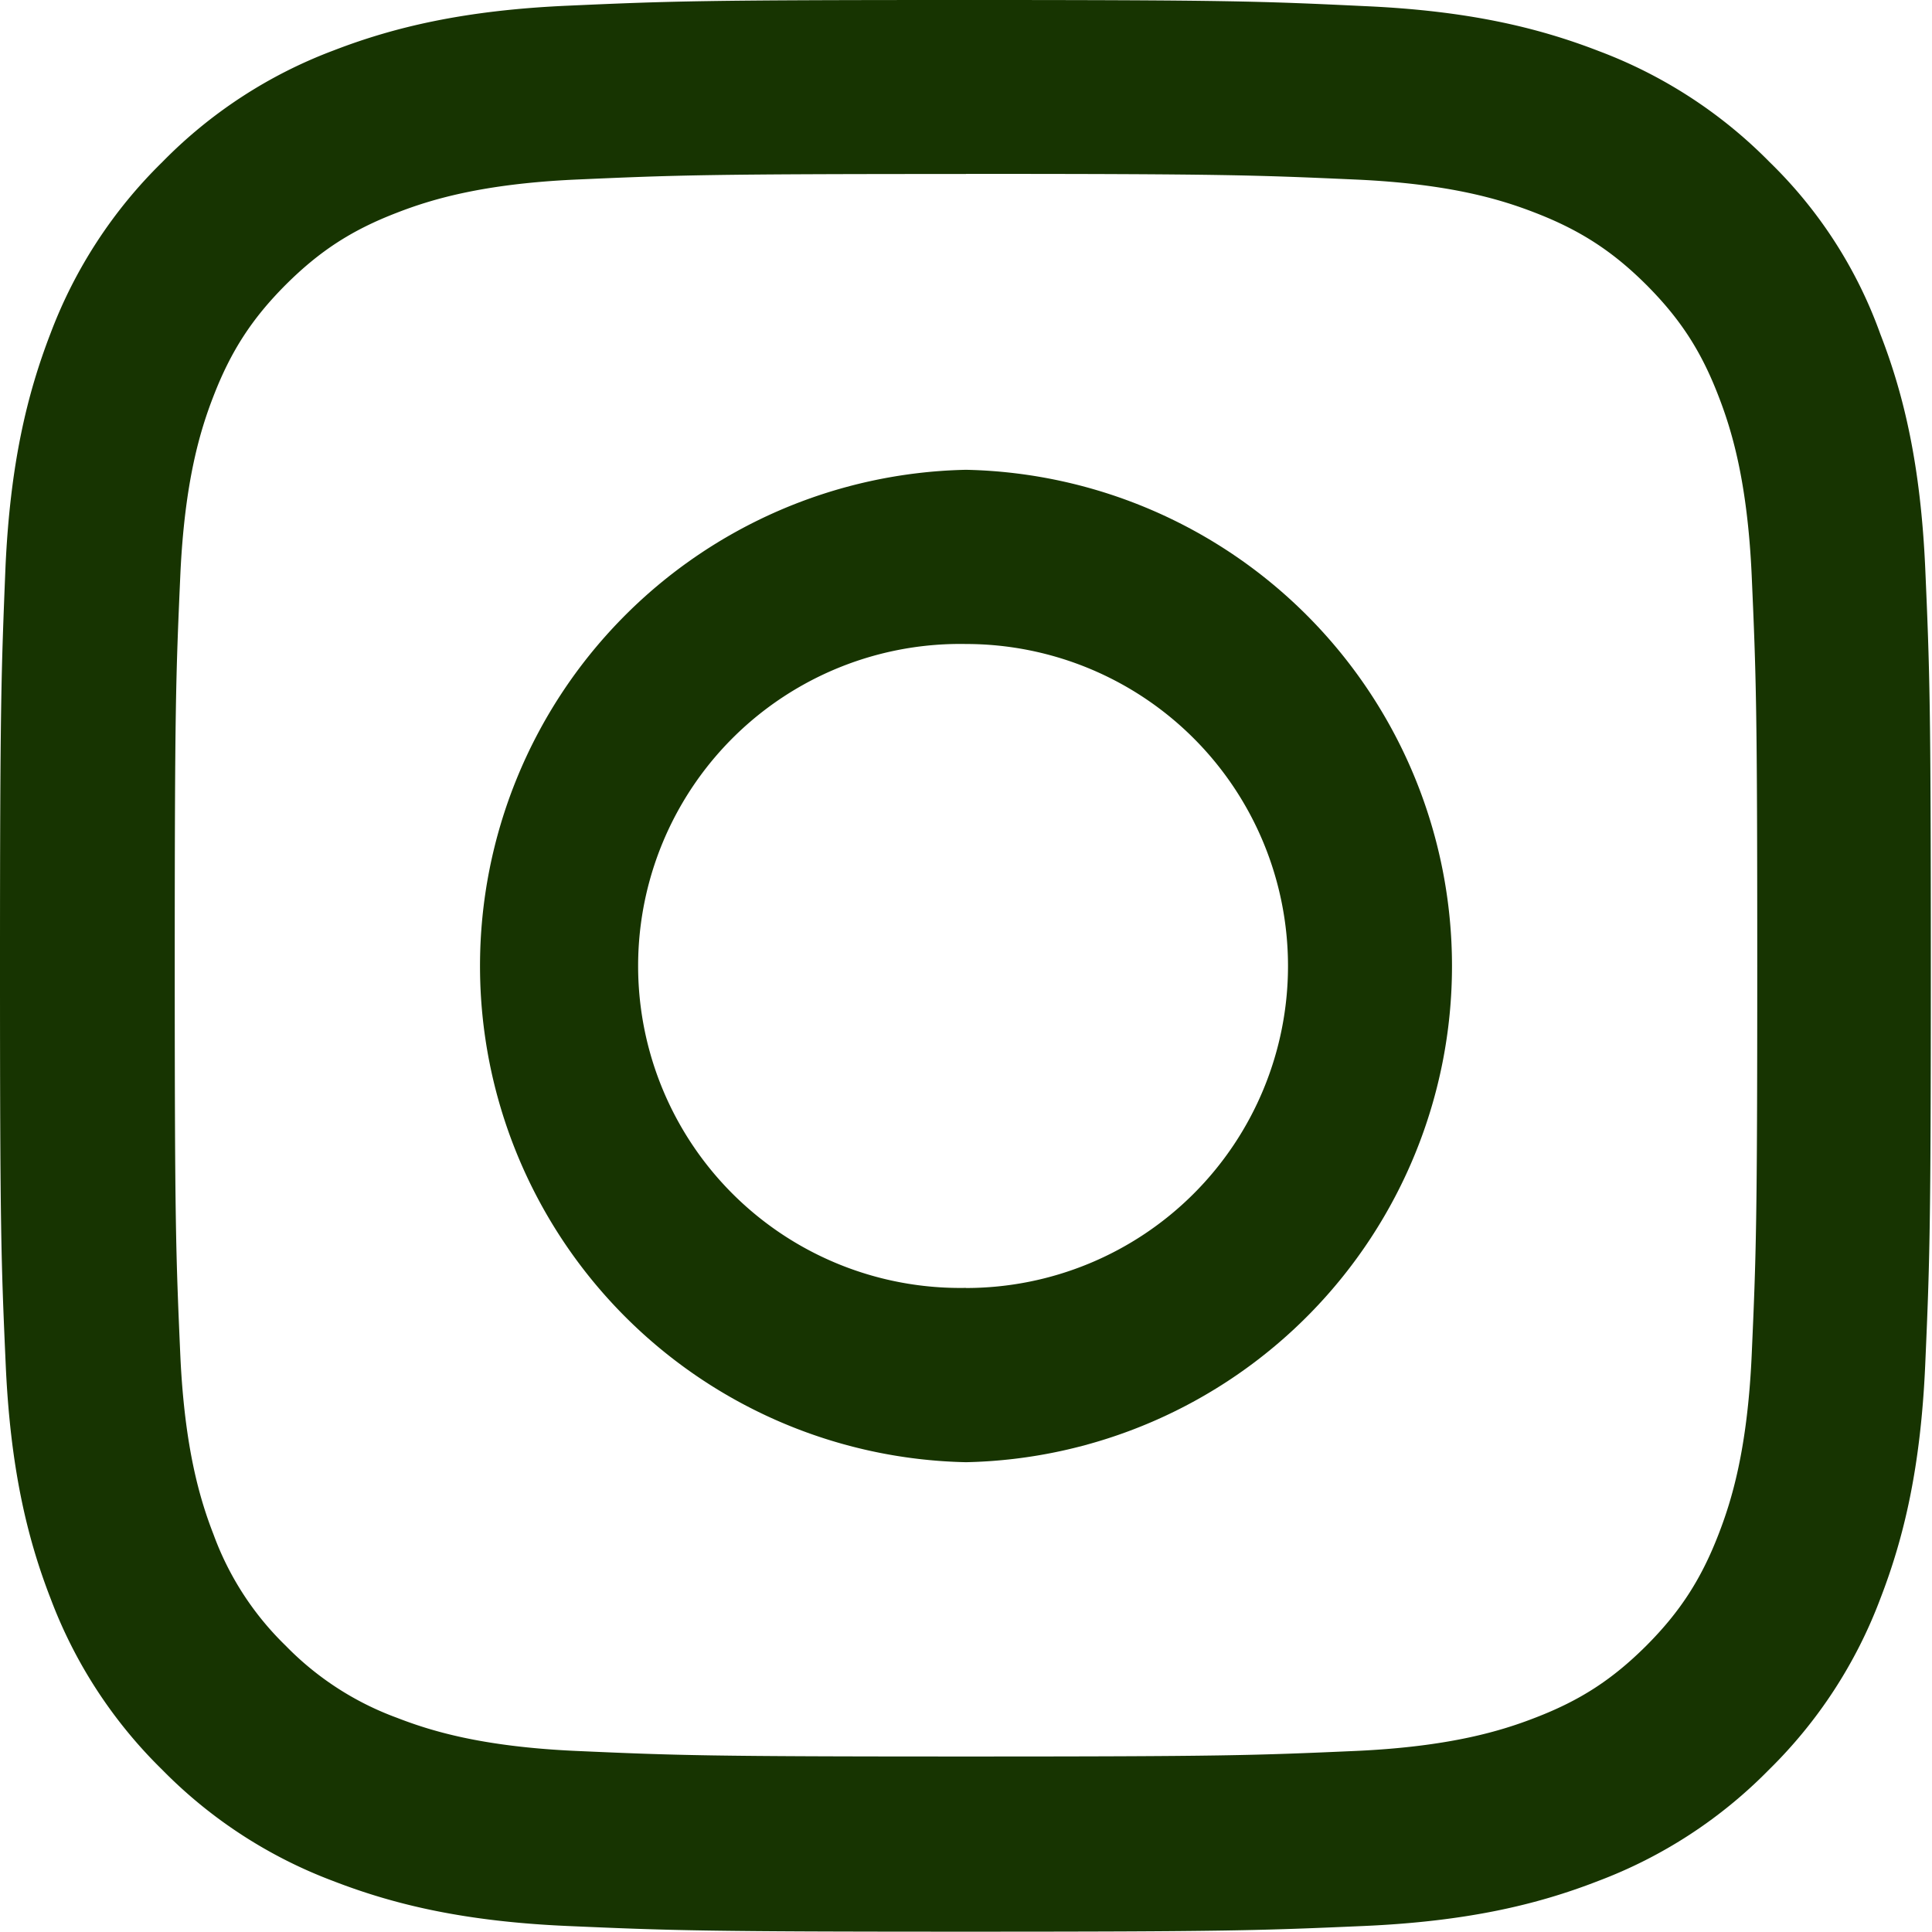
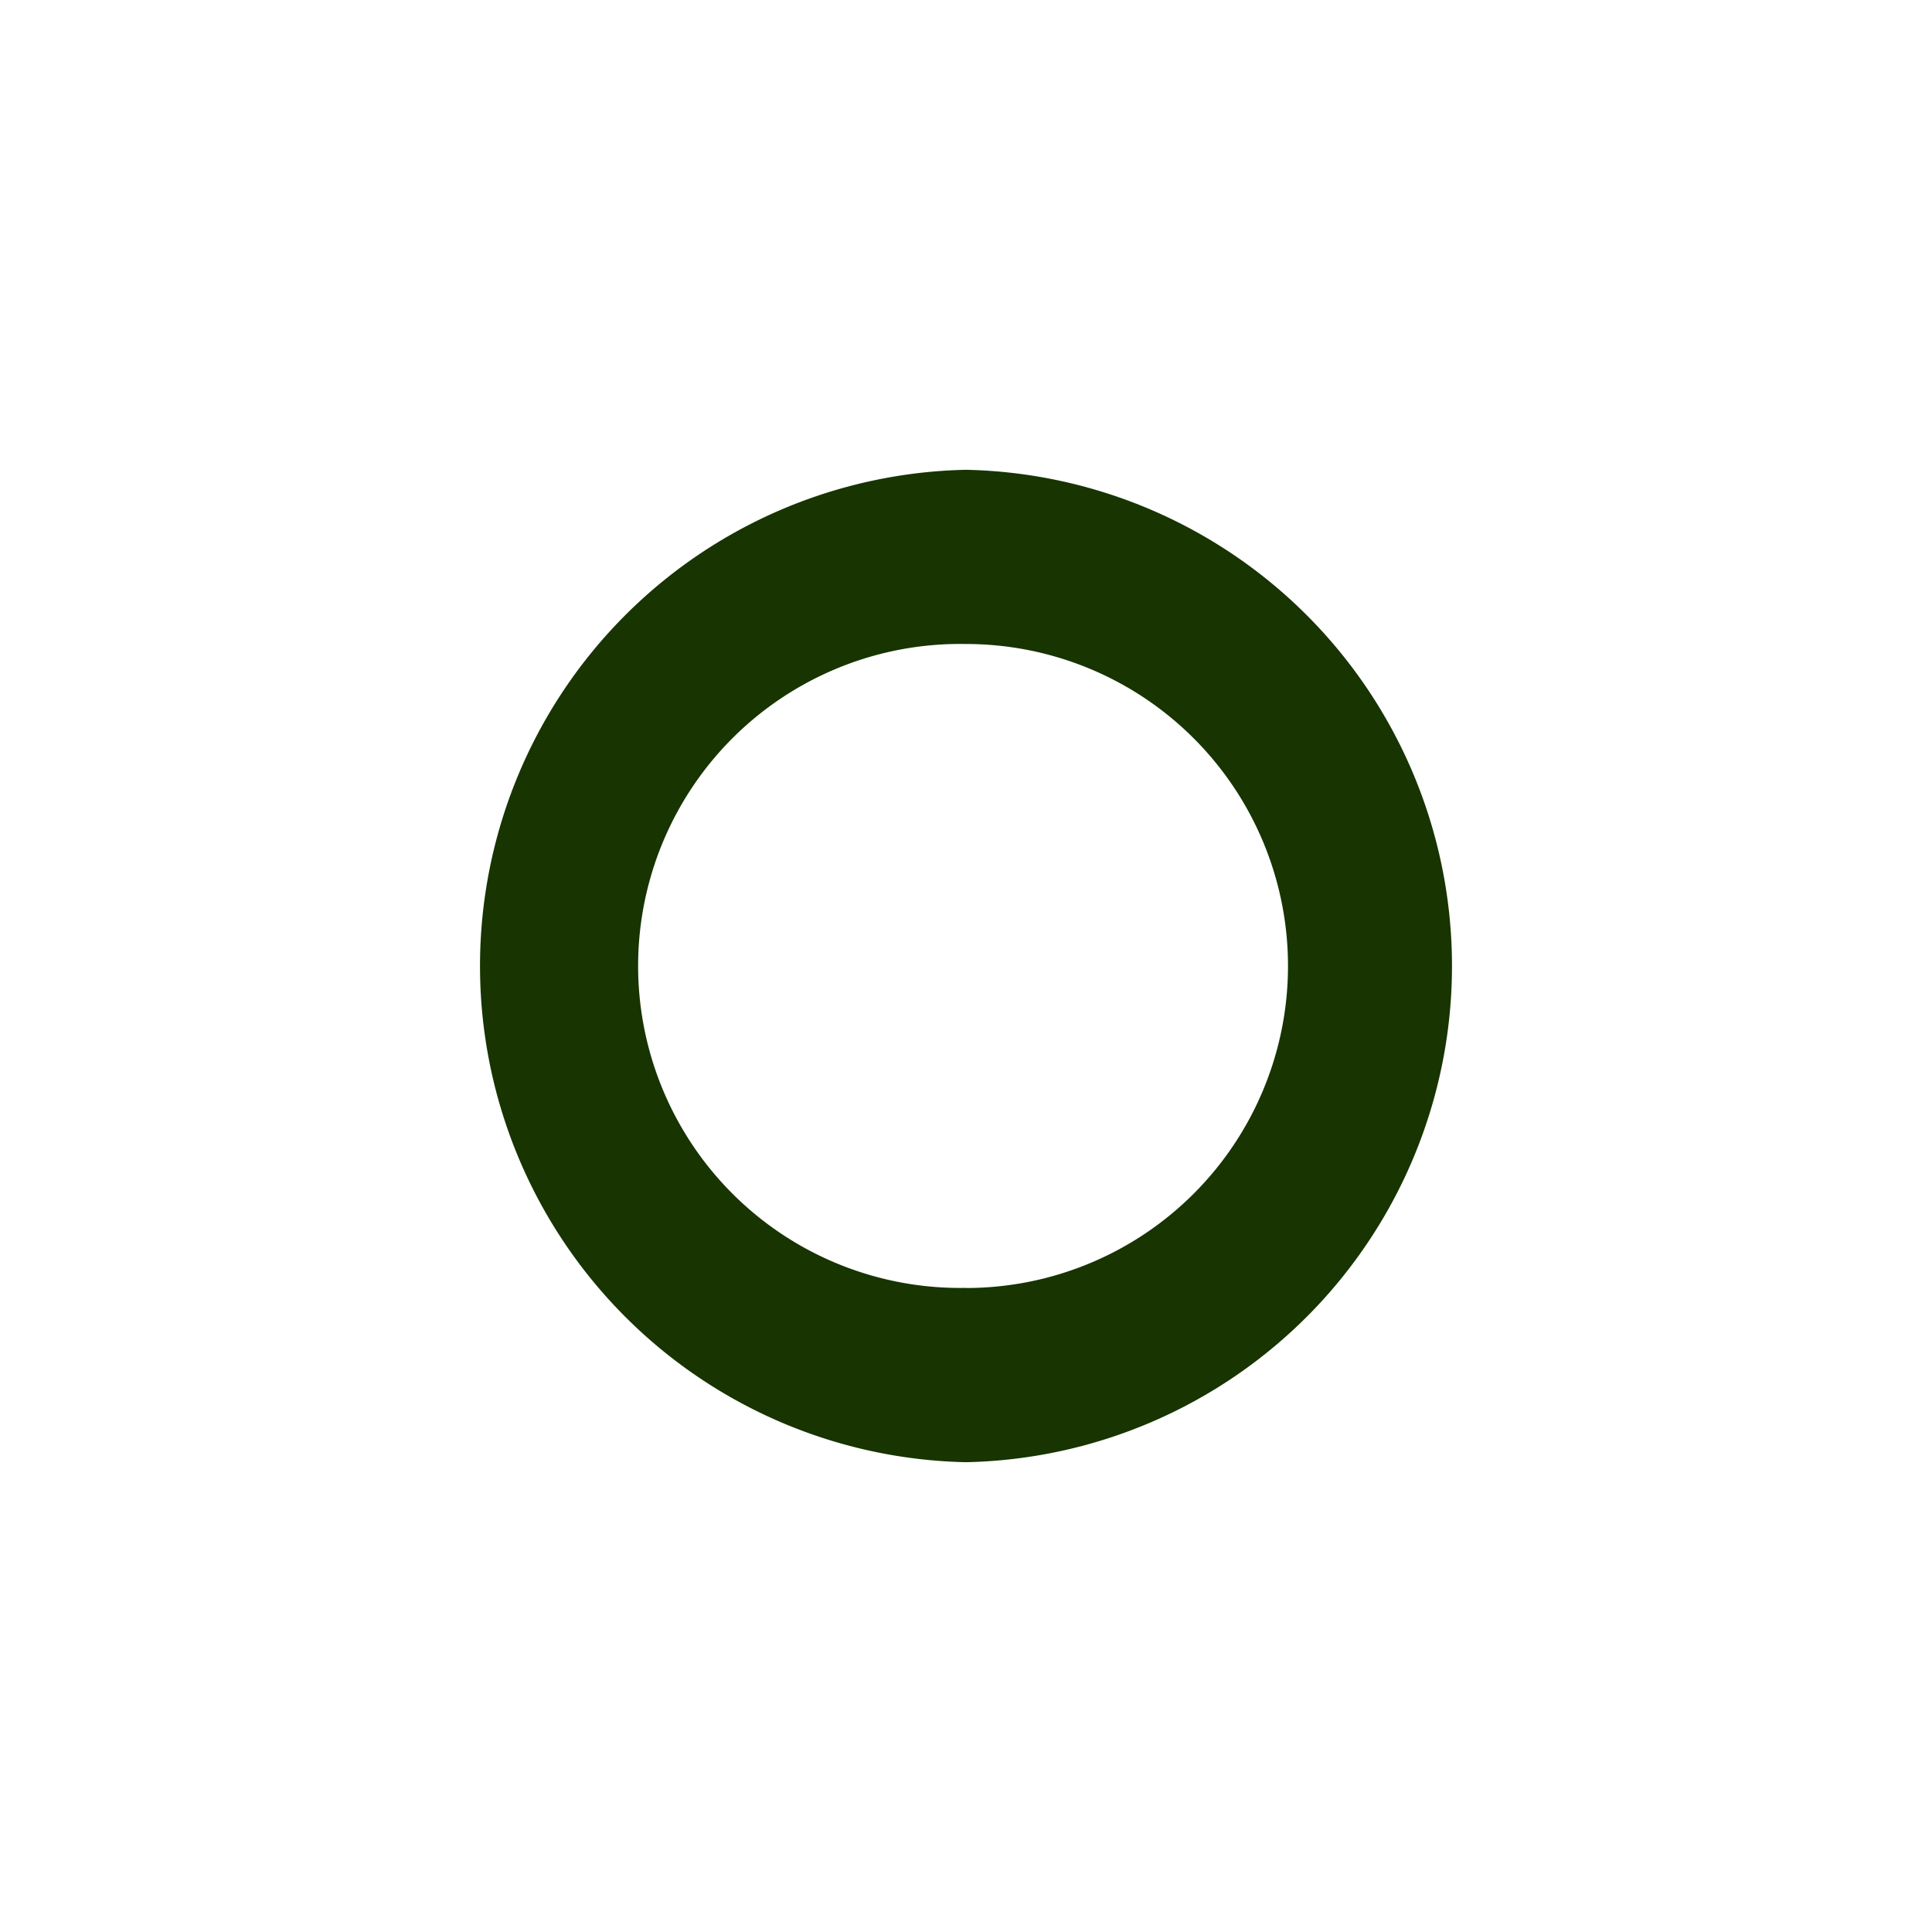
<svg xmlns="http://www.w3.org/2000/svg" width="18" height="18" fill="none">
  <g fill="#173401" clip-path="url(#a)">
-     <path d="M9 1.62c2.405 0 2.69.011 3.635.053.88.04 1.354.187 1.67.31.418.162.72.358 1.034.671.316.317.51.616.671 1.034.123.316.27.794.31 1.67.042.949.052 1.234.052 3.635 0 2.405-.01 2.69-.052 3.635-.04.879-.187 1.354-.31 1.67-.162.418-.358.72-.671 1.034-.317.316-.616.51-1.034.671-.316.123-.794.27-1.67.31-.95.042-1.234.052-3.635.052-2.405 0-2.69-.01-3.635-.052-.88-.04-1.354-.187-1.67-.31a2.783 2.783 0 0 1-1.034-.671 2.768 2.768 0 0 1-.671-1.034c-.123-.316-.27-.794-.31-1.67-.042-.95-.052-1.234-.052-3.635 0-2.405.01-2.69.052-3.635.04-.88.187-1.354.31-1.67.162-.418.358-.72.671-1.034.317-.316.616-.51 1.034-.671.316-.123.794-.27 1.67-.31.946-.042 1.23-.052 3.635-.052ZM9 0C6.557 0 6.25.01 5.291.053 4.335.095 3.677.25 3.108.47a4.393 4.393 0 0 0-1.596 1.04 4.41 4.41 0 0 0-1.04 1.593C.25 3.677.094 4.331.051 5.287.012 6.252 0 6.557 0 9s.01 2.75.053 3.709c.042.956.197 1.614.418 2.183a4.393 4.393 0 0 0 1.04 1.596 4.4 4.4 0 0 0 1.593 1.037c.573.222 1.227.377 2.183.419.96.042 1.266.053 3.71.053 2.443 0 2.749-.011 3.709-.053.956-.042 1.613-.197 2.183-.419a4.4 4.4 0 0 0 1.592-1.037 4.4 4.4 0 0 0 1.037-1.592c.222-.573.377-1.227.419-2.184.042-.96.052-1.265.052-3.708 0-2.444-.01-2.75-.052-3.71-.043-.956-.197-1.613-.419-2.183a4.216 4.216 0 0 0-1.03-1.6A4.4 4.4 0 0 0 14.896.476c-.573-.222-1.227-.377-2.184-.419C11.75.011 11.444 0 9 0Z" />
    <path d="M9 4.377a4.624 4.624 0 0 0 0 9.246 4.624 4.624 0 0 0 0-9.246Zm0 7.622A3 3 0 1 1 9 6a3 3 0 0 1 0 6Z" />
  </g>
  <defs>
    <clipPath id="a">
      <path fill="#fff" d="M0 0h18v18H0z" />
    </clipPath>
  </defs>
</svg>